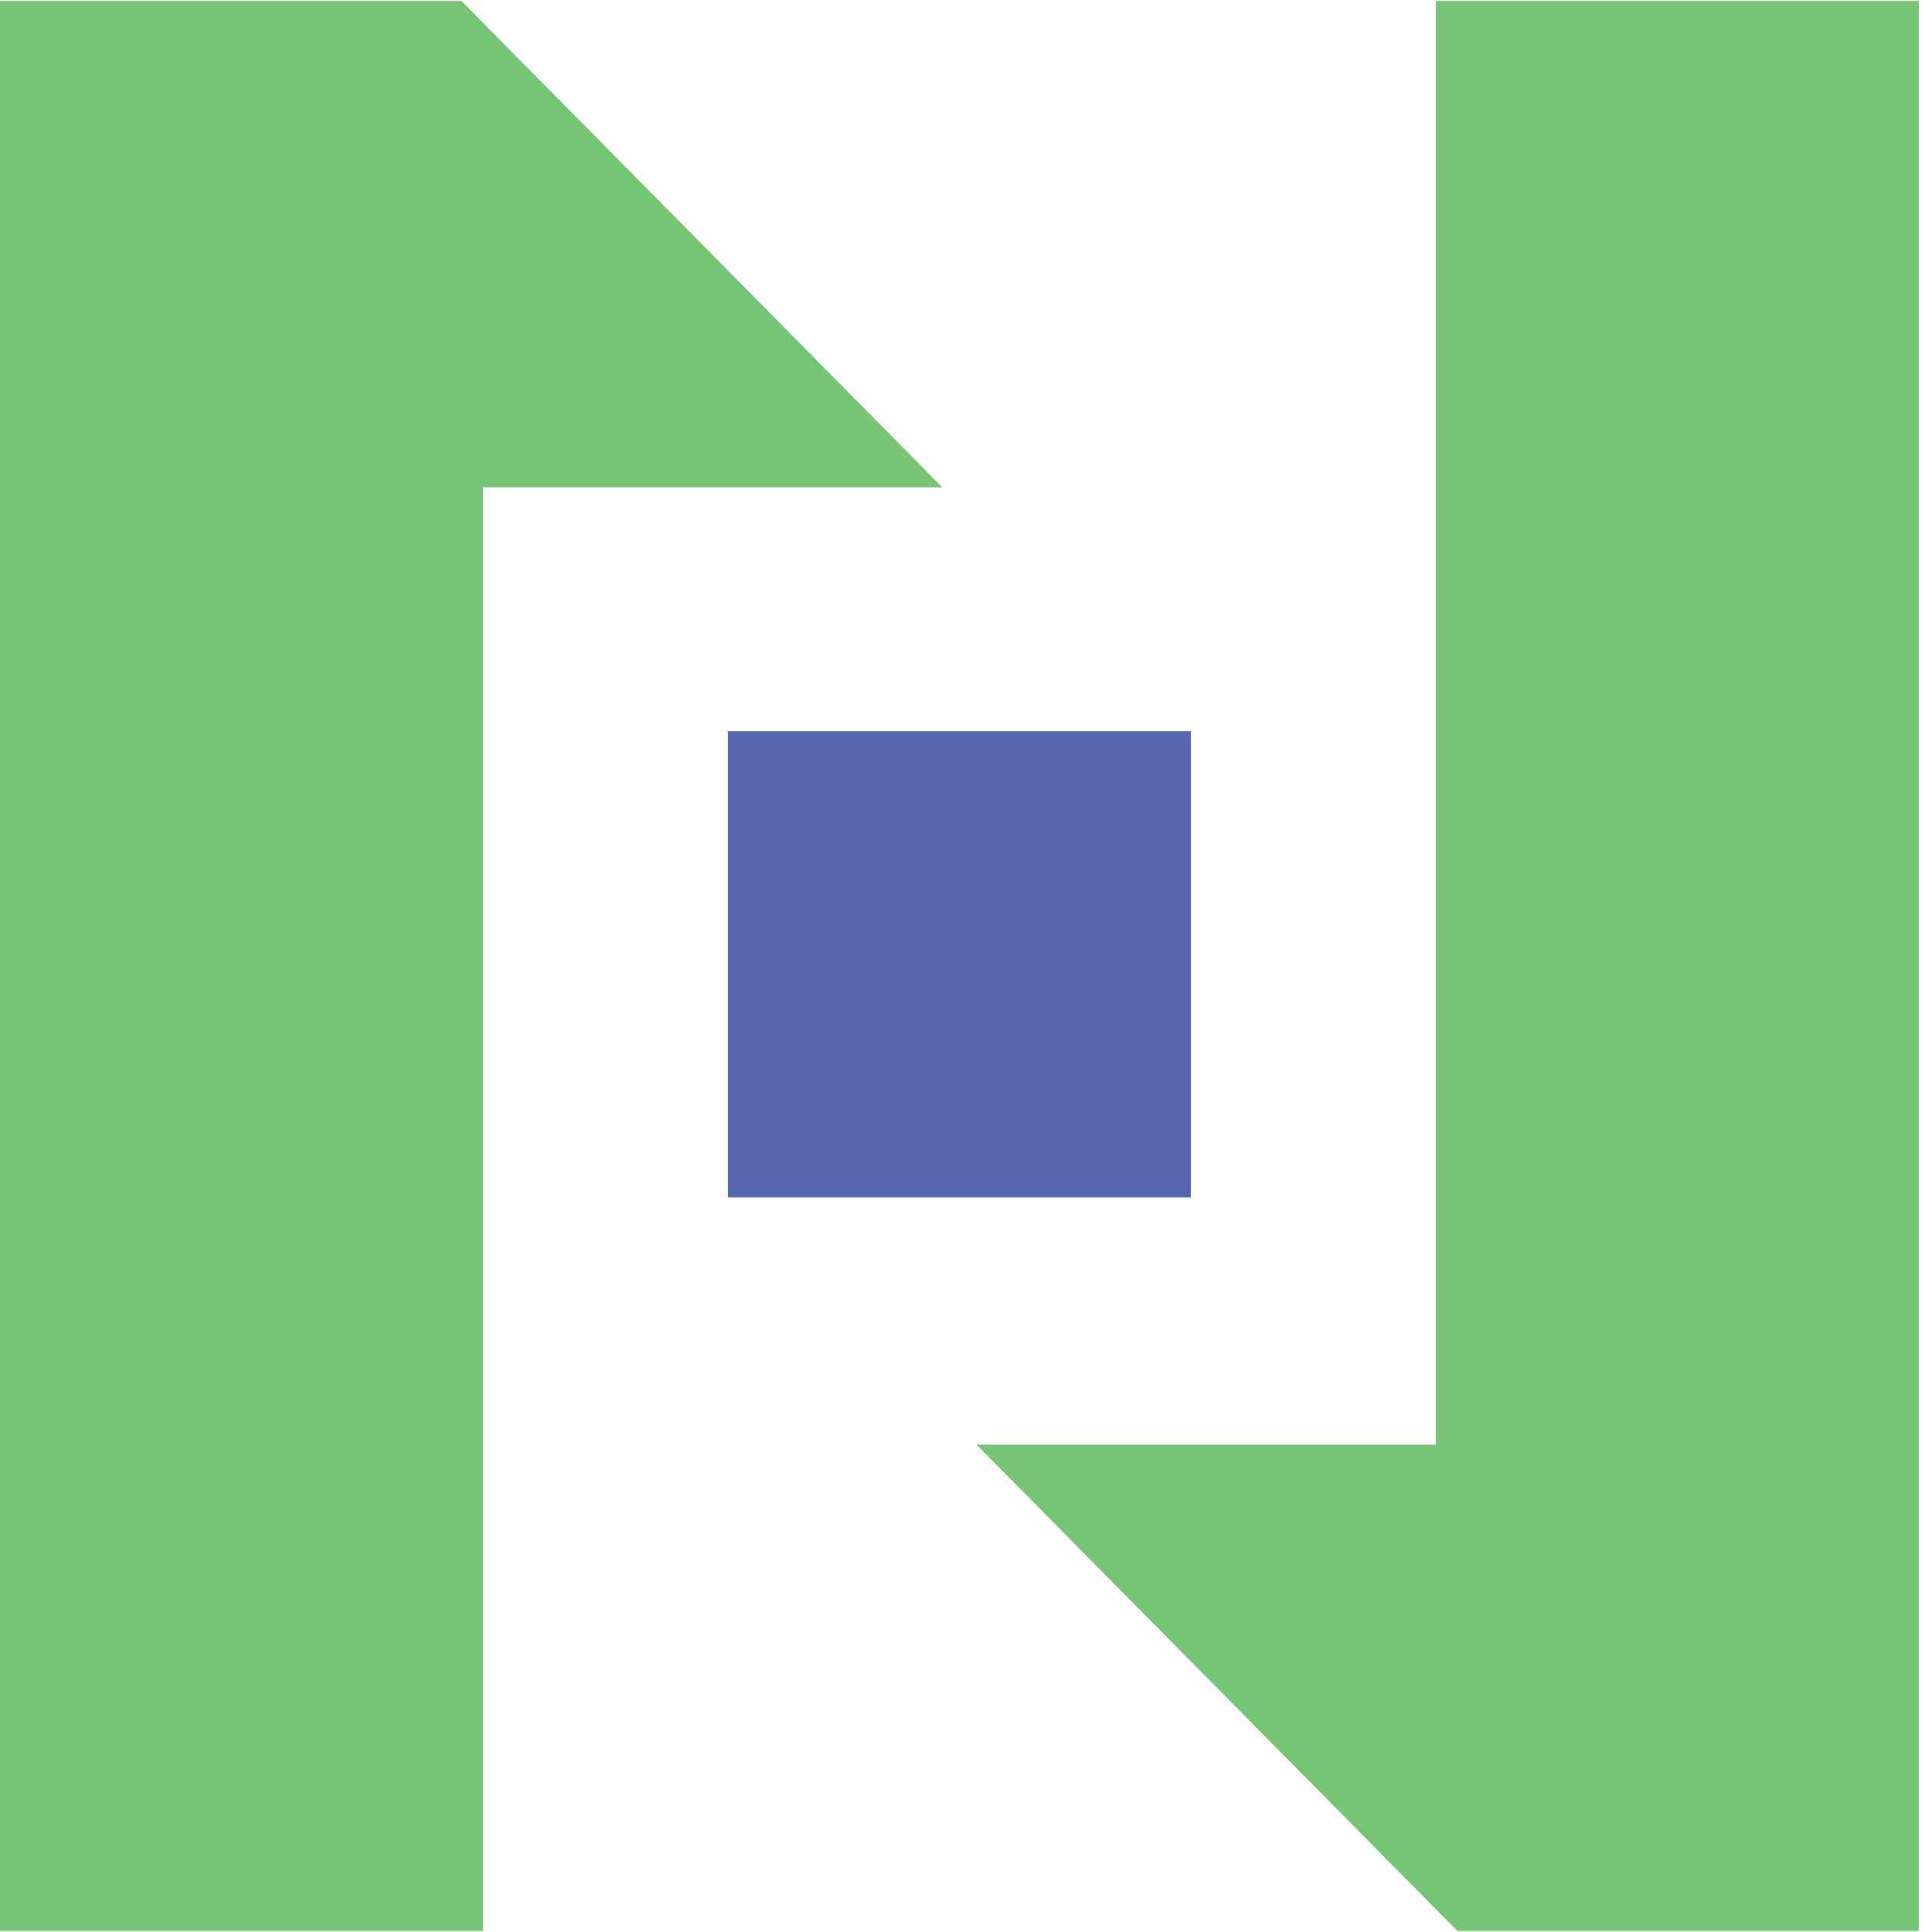
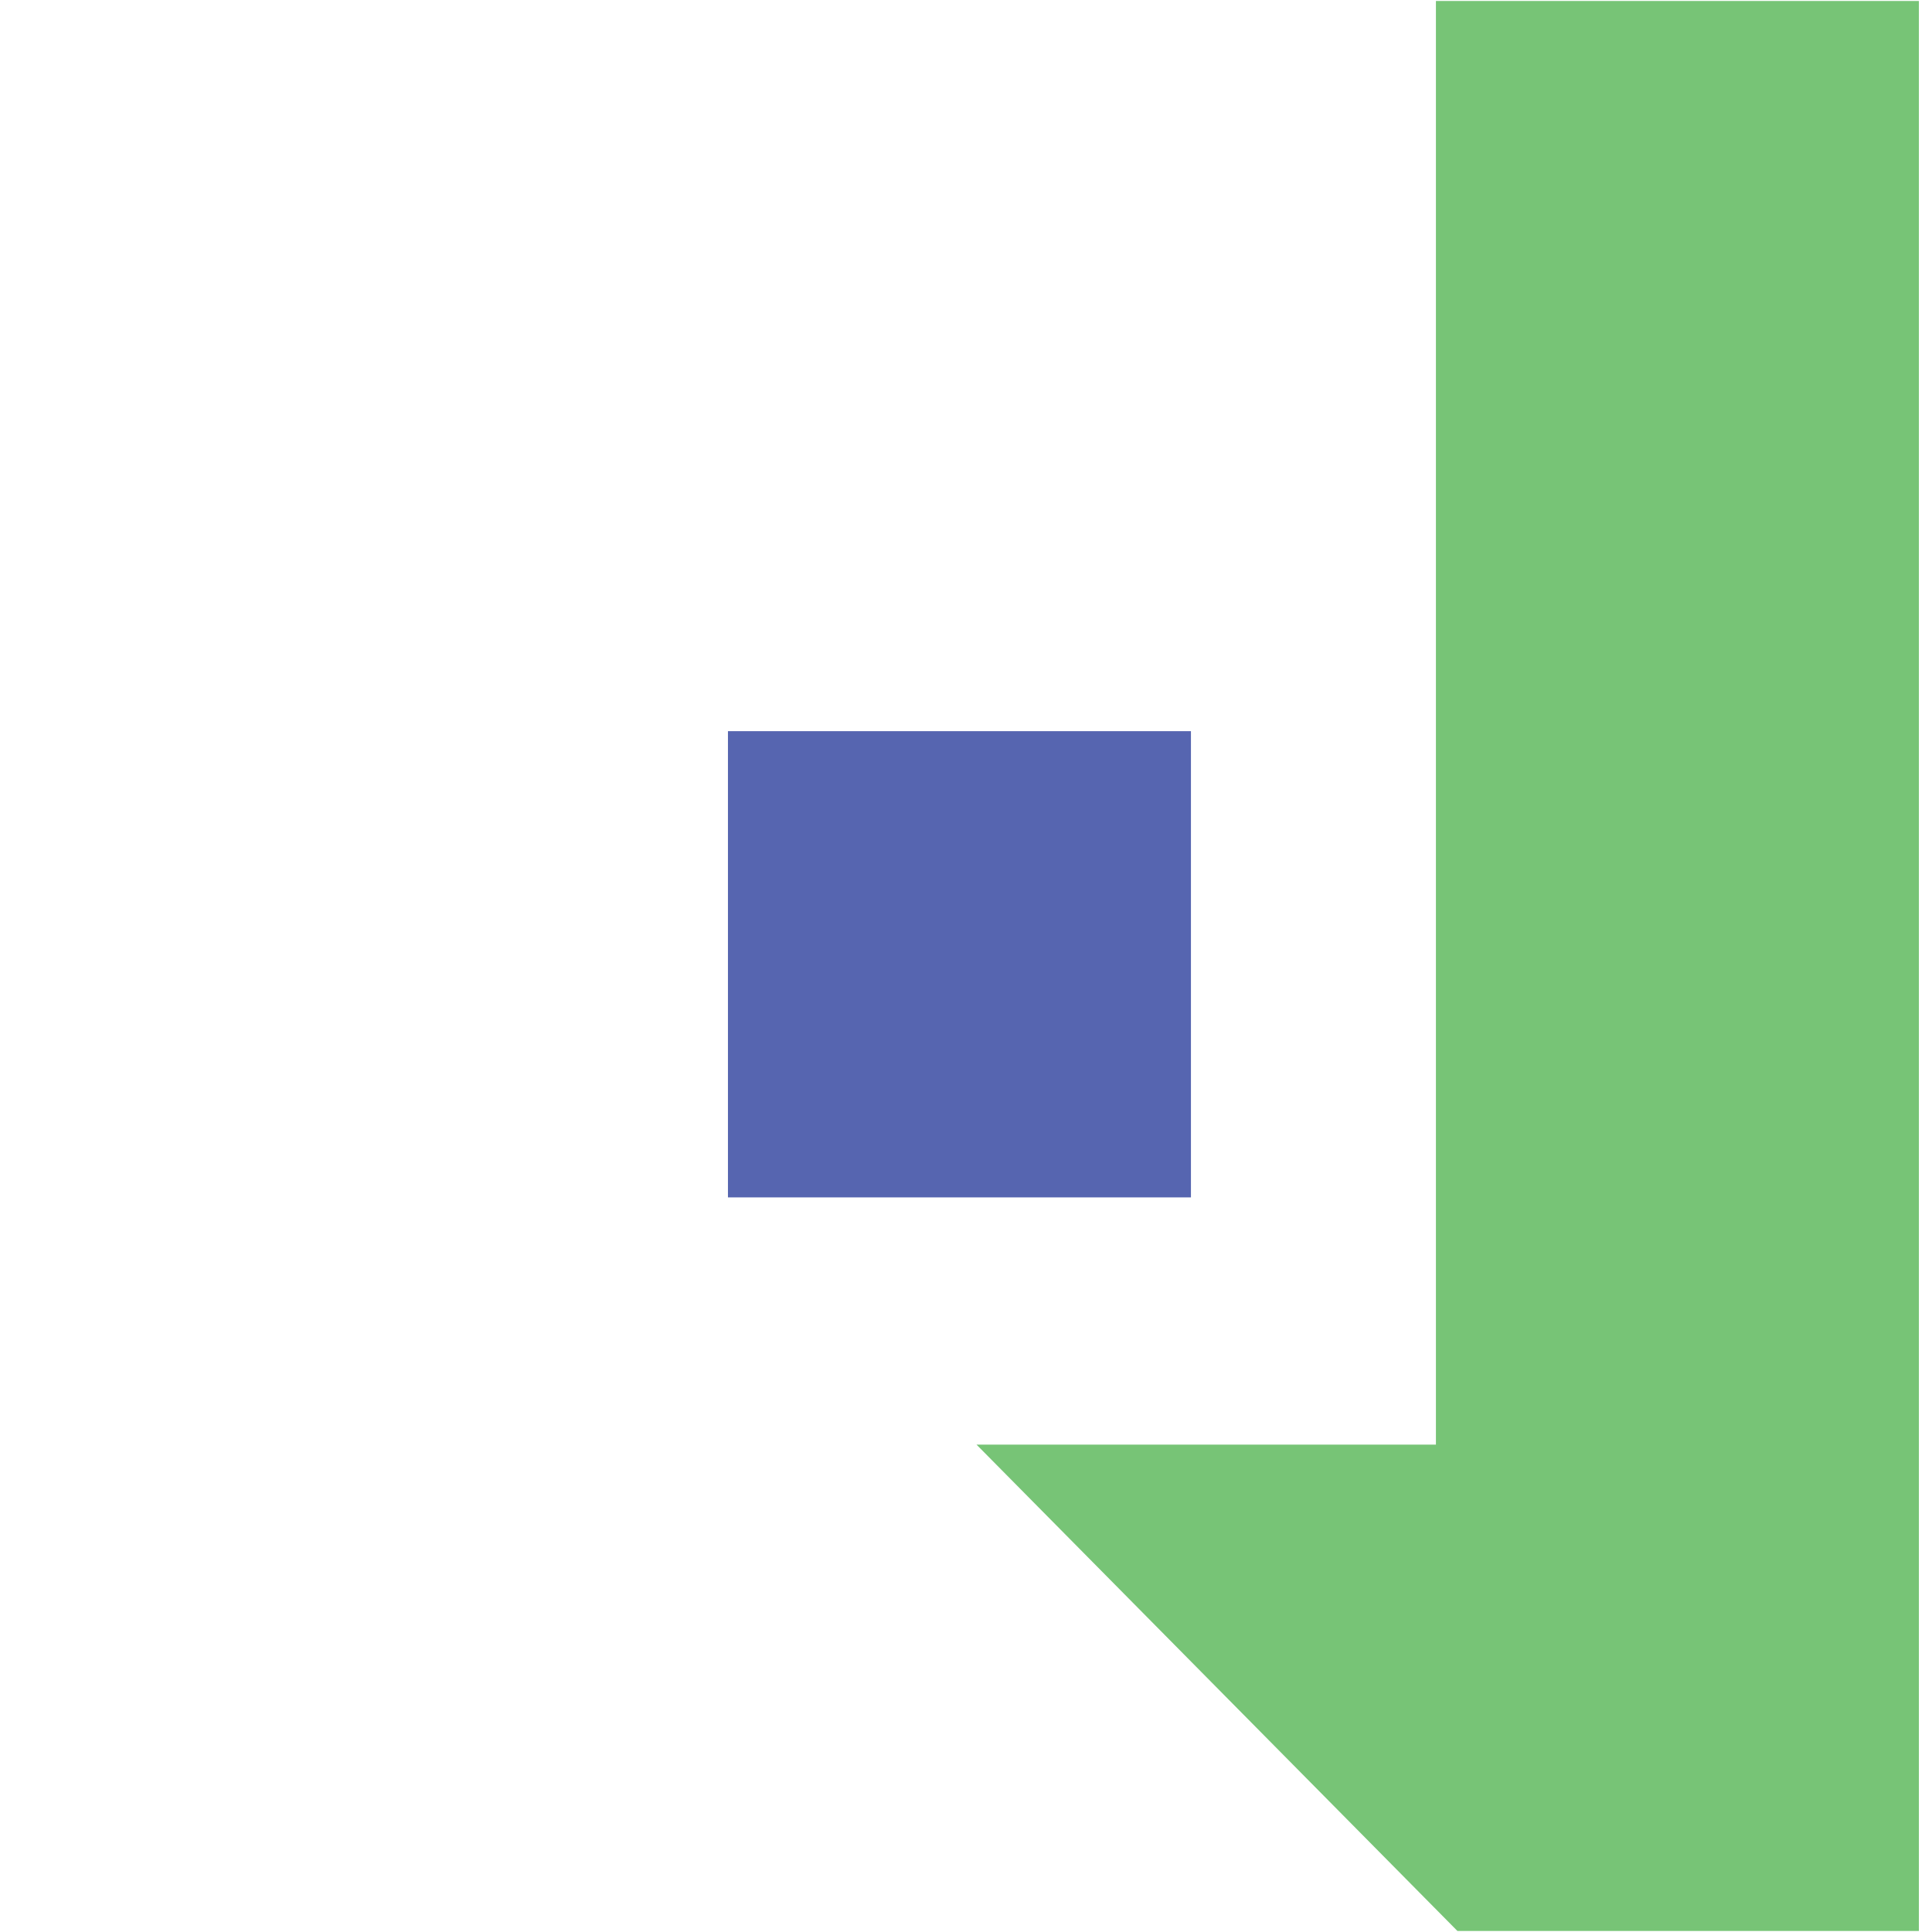
<svg xmlns="http://www.w3.org/2000/svg" width="56" height="56" viewBox="0 0 56 56" fill="none">
-   <path fill-rule="evenodd" clip-rule="evenodd" d="M0 55.97H13.999V14.127H27.315L13.376 0.029H0V55.97Z" fill="#77C476" />
  <path fill-rule="evenodd" clip-rule="evenodd" d="M55.62 0.029H41.621V41.873H28.305L42.244 55.97H55.62V0.029Z" fill="#77C476" />
  <path fill-rule="evenodd" clip-rule="evenodd" d="M21.1 21.193H34.52V34.707H21.1V21.193Z" fill="#5665B0" />
</svg>